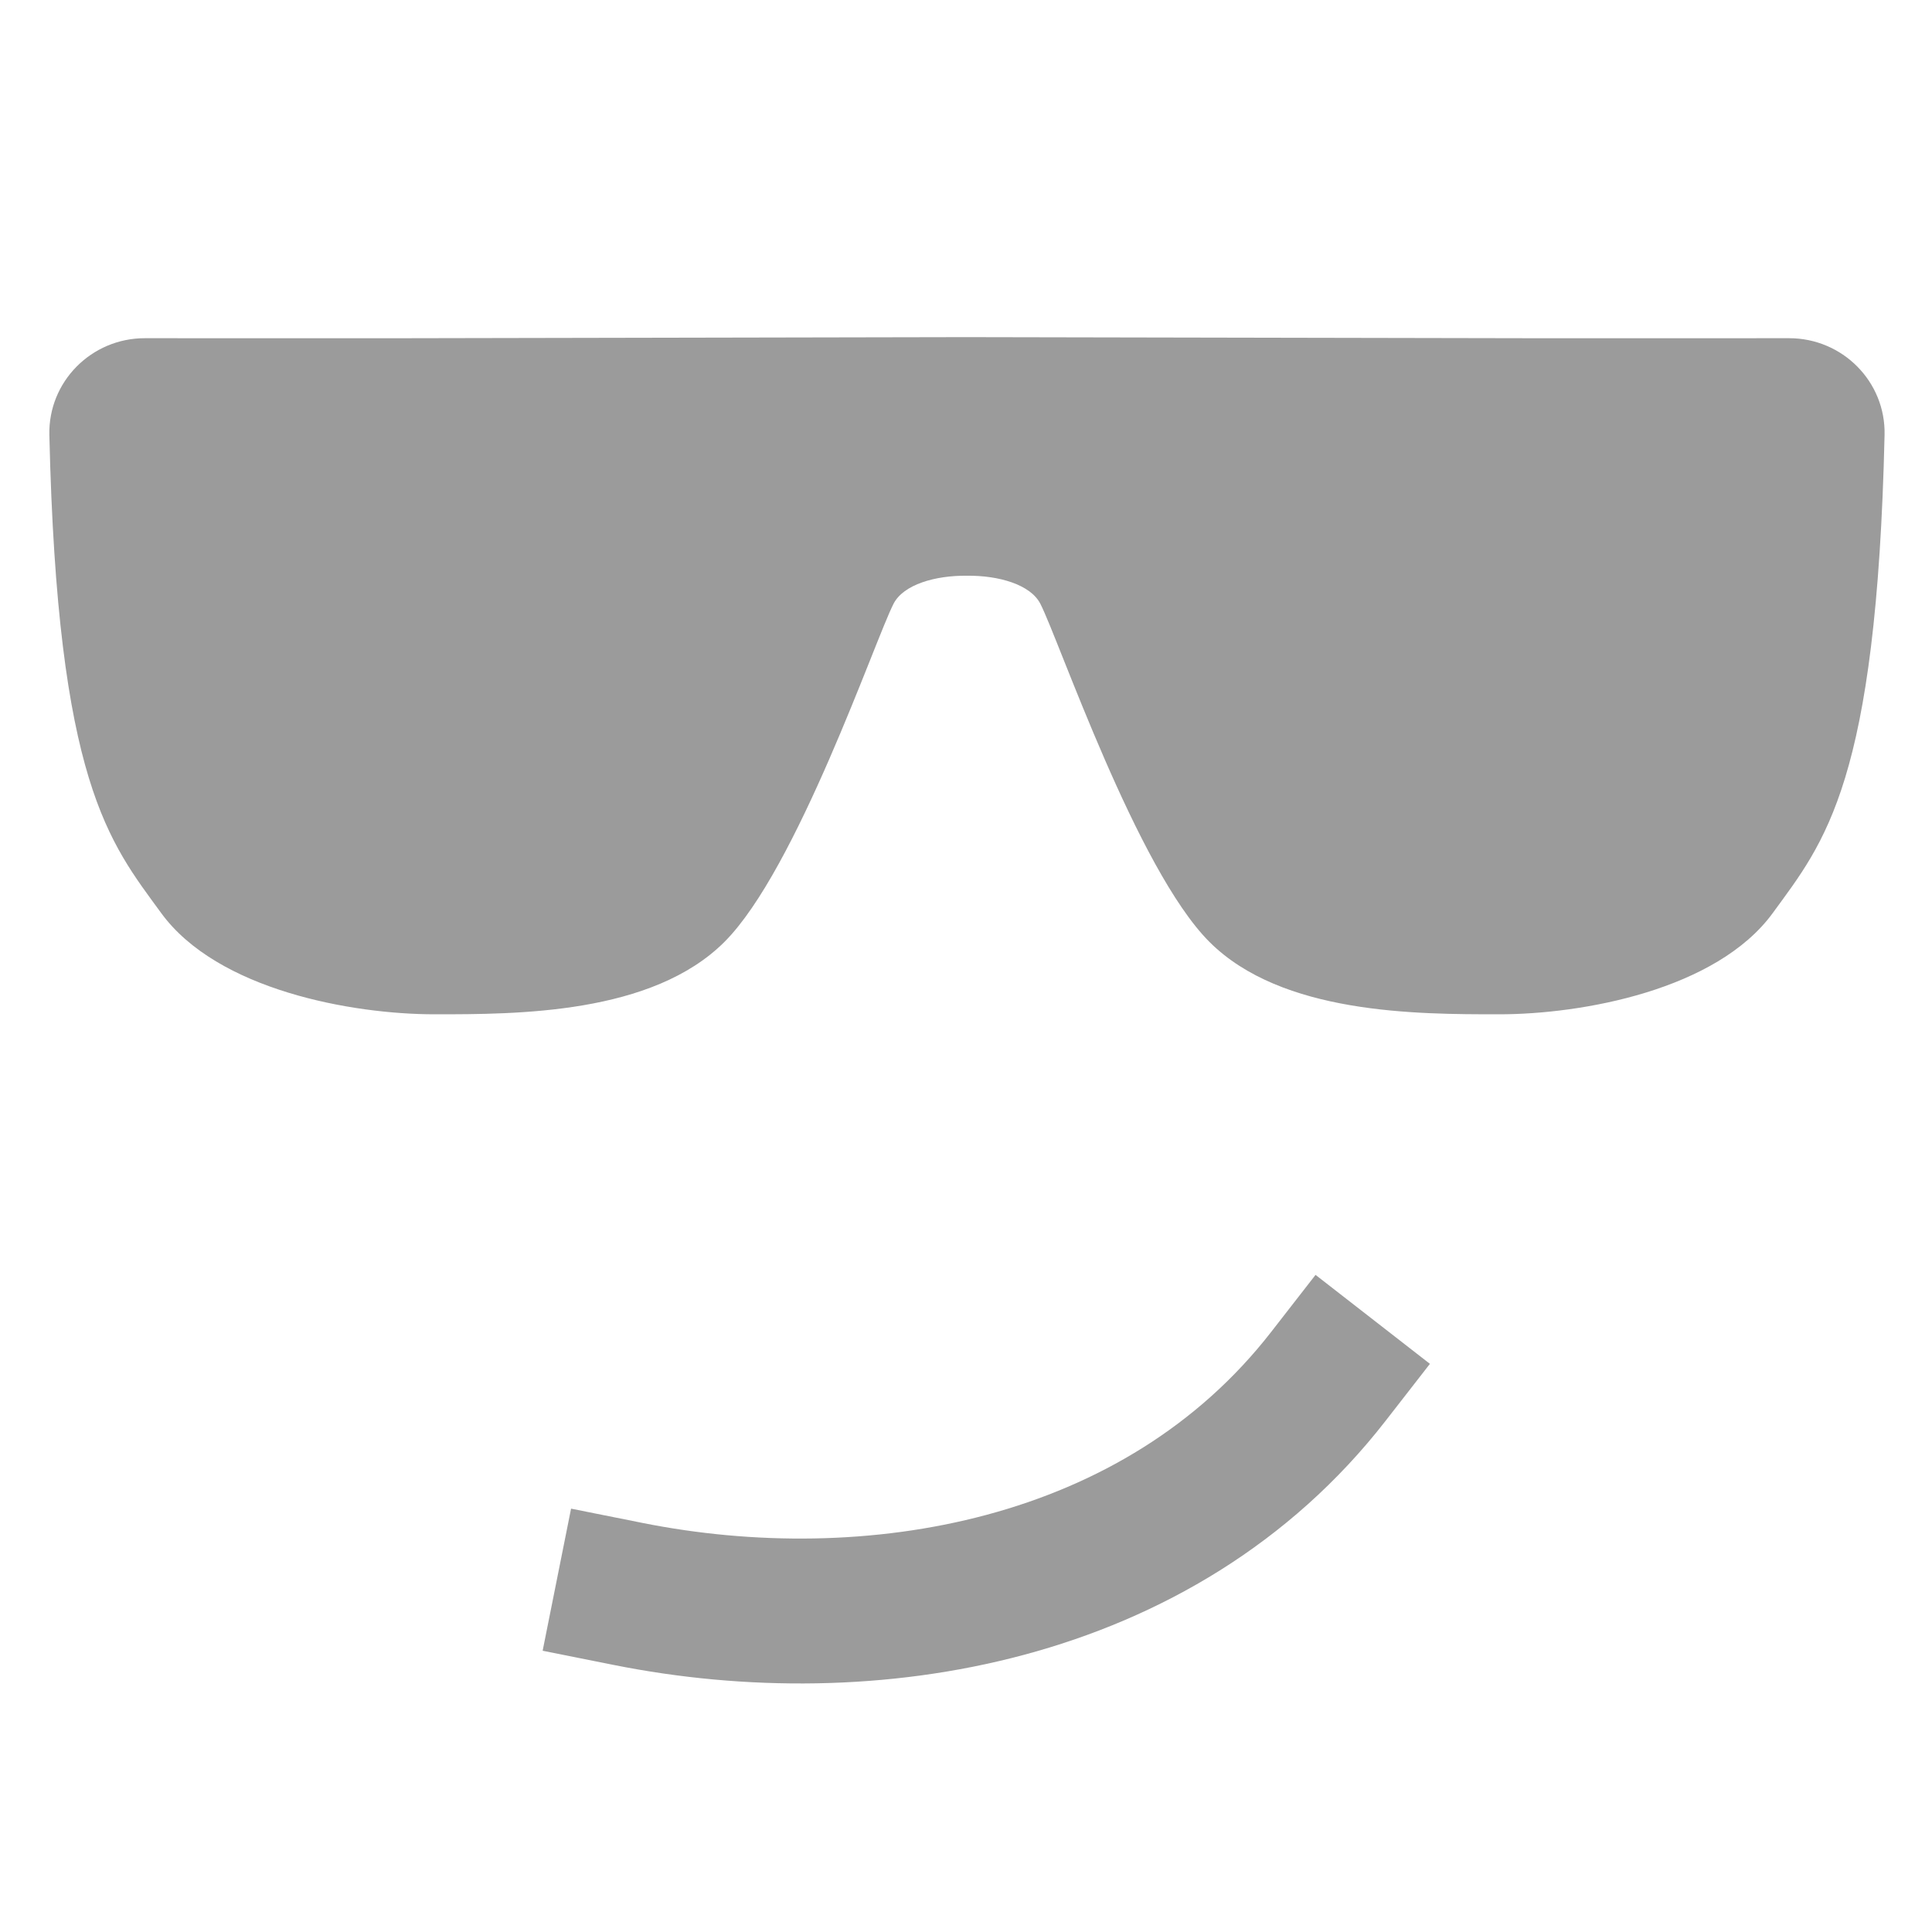
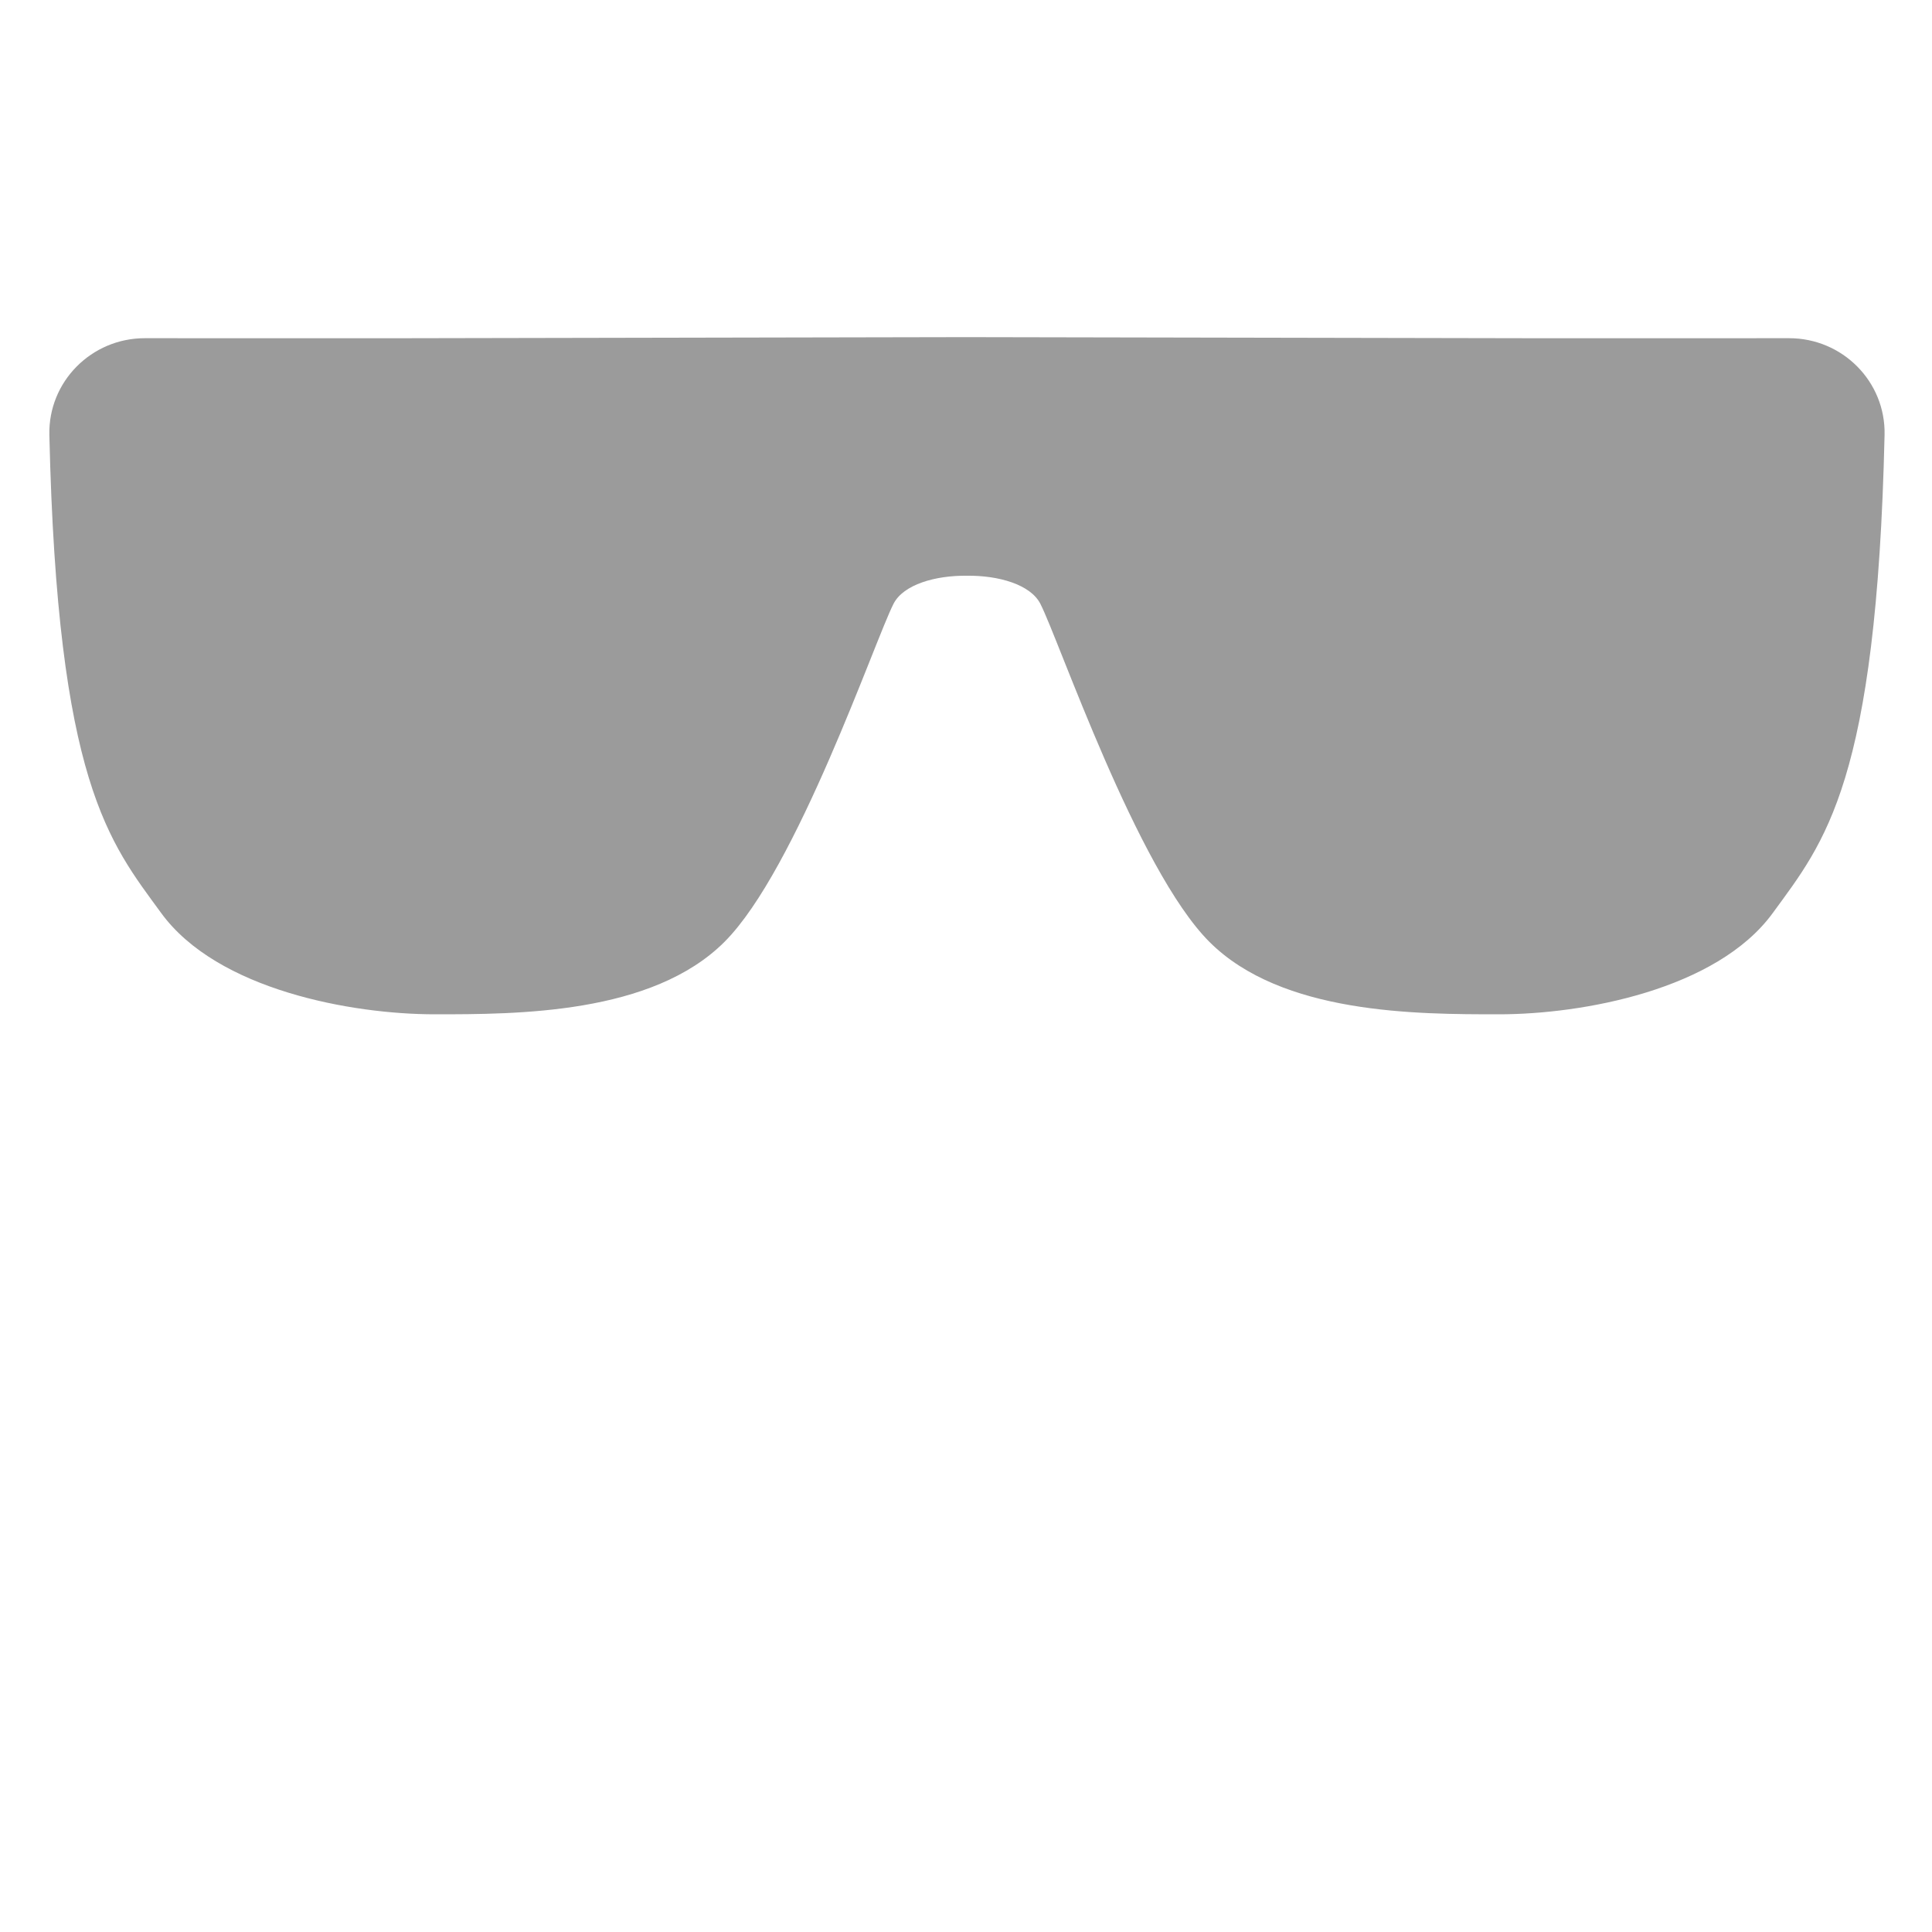
<svg xmlns="http://www.w3.org/2000/svg" width="40" height="40" viewBox="0 0 40 40" fill="none">
-   <path d="M31.962 7.003C34.48 7.003 36.041 7.003 37.041 7.002C38.146 7.001 39.043 7.901 39.018 9.005C38.853 16.209 37.776 17.432 36.704 18.902C35.54 20.5 32.748 21 31.039 21C29.33 21 26.539 21 25.039 19.5C23.539 18 21.924 13.249 21.539 12.5C21.335 12.102 20.675 11.912 20.02 11.92C19.364 11.912 18.704 12.102 18.5 12.5C18.115 13.25 16.5 18 15 19.5C13.5 21 10.709 21 9 21C7.291 21 4.5 20.5 3.336 18.902C2.264 17.432 1.187 16.209 1.022 9.005C0.997 7.901 1.894 7.001 2.999 7.002C3.999 7.003 5.56 7.003 8.078 7.003L20 6.98L31.962 7.003Z" fill="#9B9B9B" />
-   <path d="M13 33C18 34 24 33 27.5 28.5" stroke="#9B9B9B" stroke-width="3" stroke-linecap="square" />
+   <path d="M31.962 7.003C34.48 7.003 36.041 7.003 37.041 7.002C38.146 7.001 39.043 7.901 39.018 9.005C38.853 16.209 37.776 17.432 36.704 18.902C35.54 20.5 32.748 21 31.039 21C29.33 21 26.539 21 25.039 19.5C23.539 18 21.924 13.249 21.539 12.5C21.335 12.102 20.675 11.912 20.02 11.92C19.364 11.912 18.704 12.102 18.5 12.5C18.115 13.25 16.5 18 15 19.5C13.5 21 10.709 21 9 21C7.291 21 4.5 20.5 3.336 18.902C2.264 17.432 1.187 16.209 1.022 9.005C0.997 7.901 1.894 7.001 2.999 7.002C3.999 7.003 5.56 7.003 8.078 7.003L20 6.98Z" fill="#9B9B9B" />
</svg>